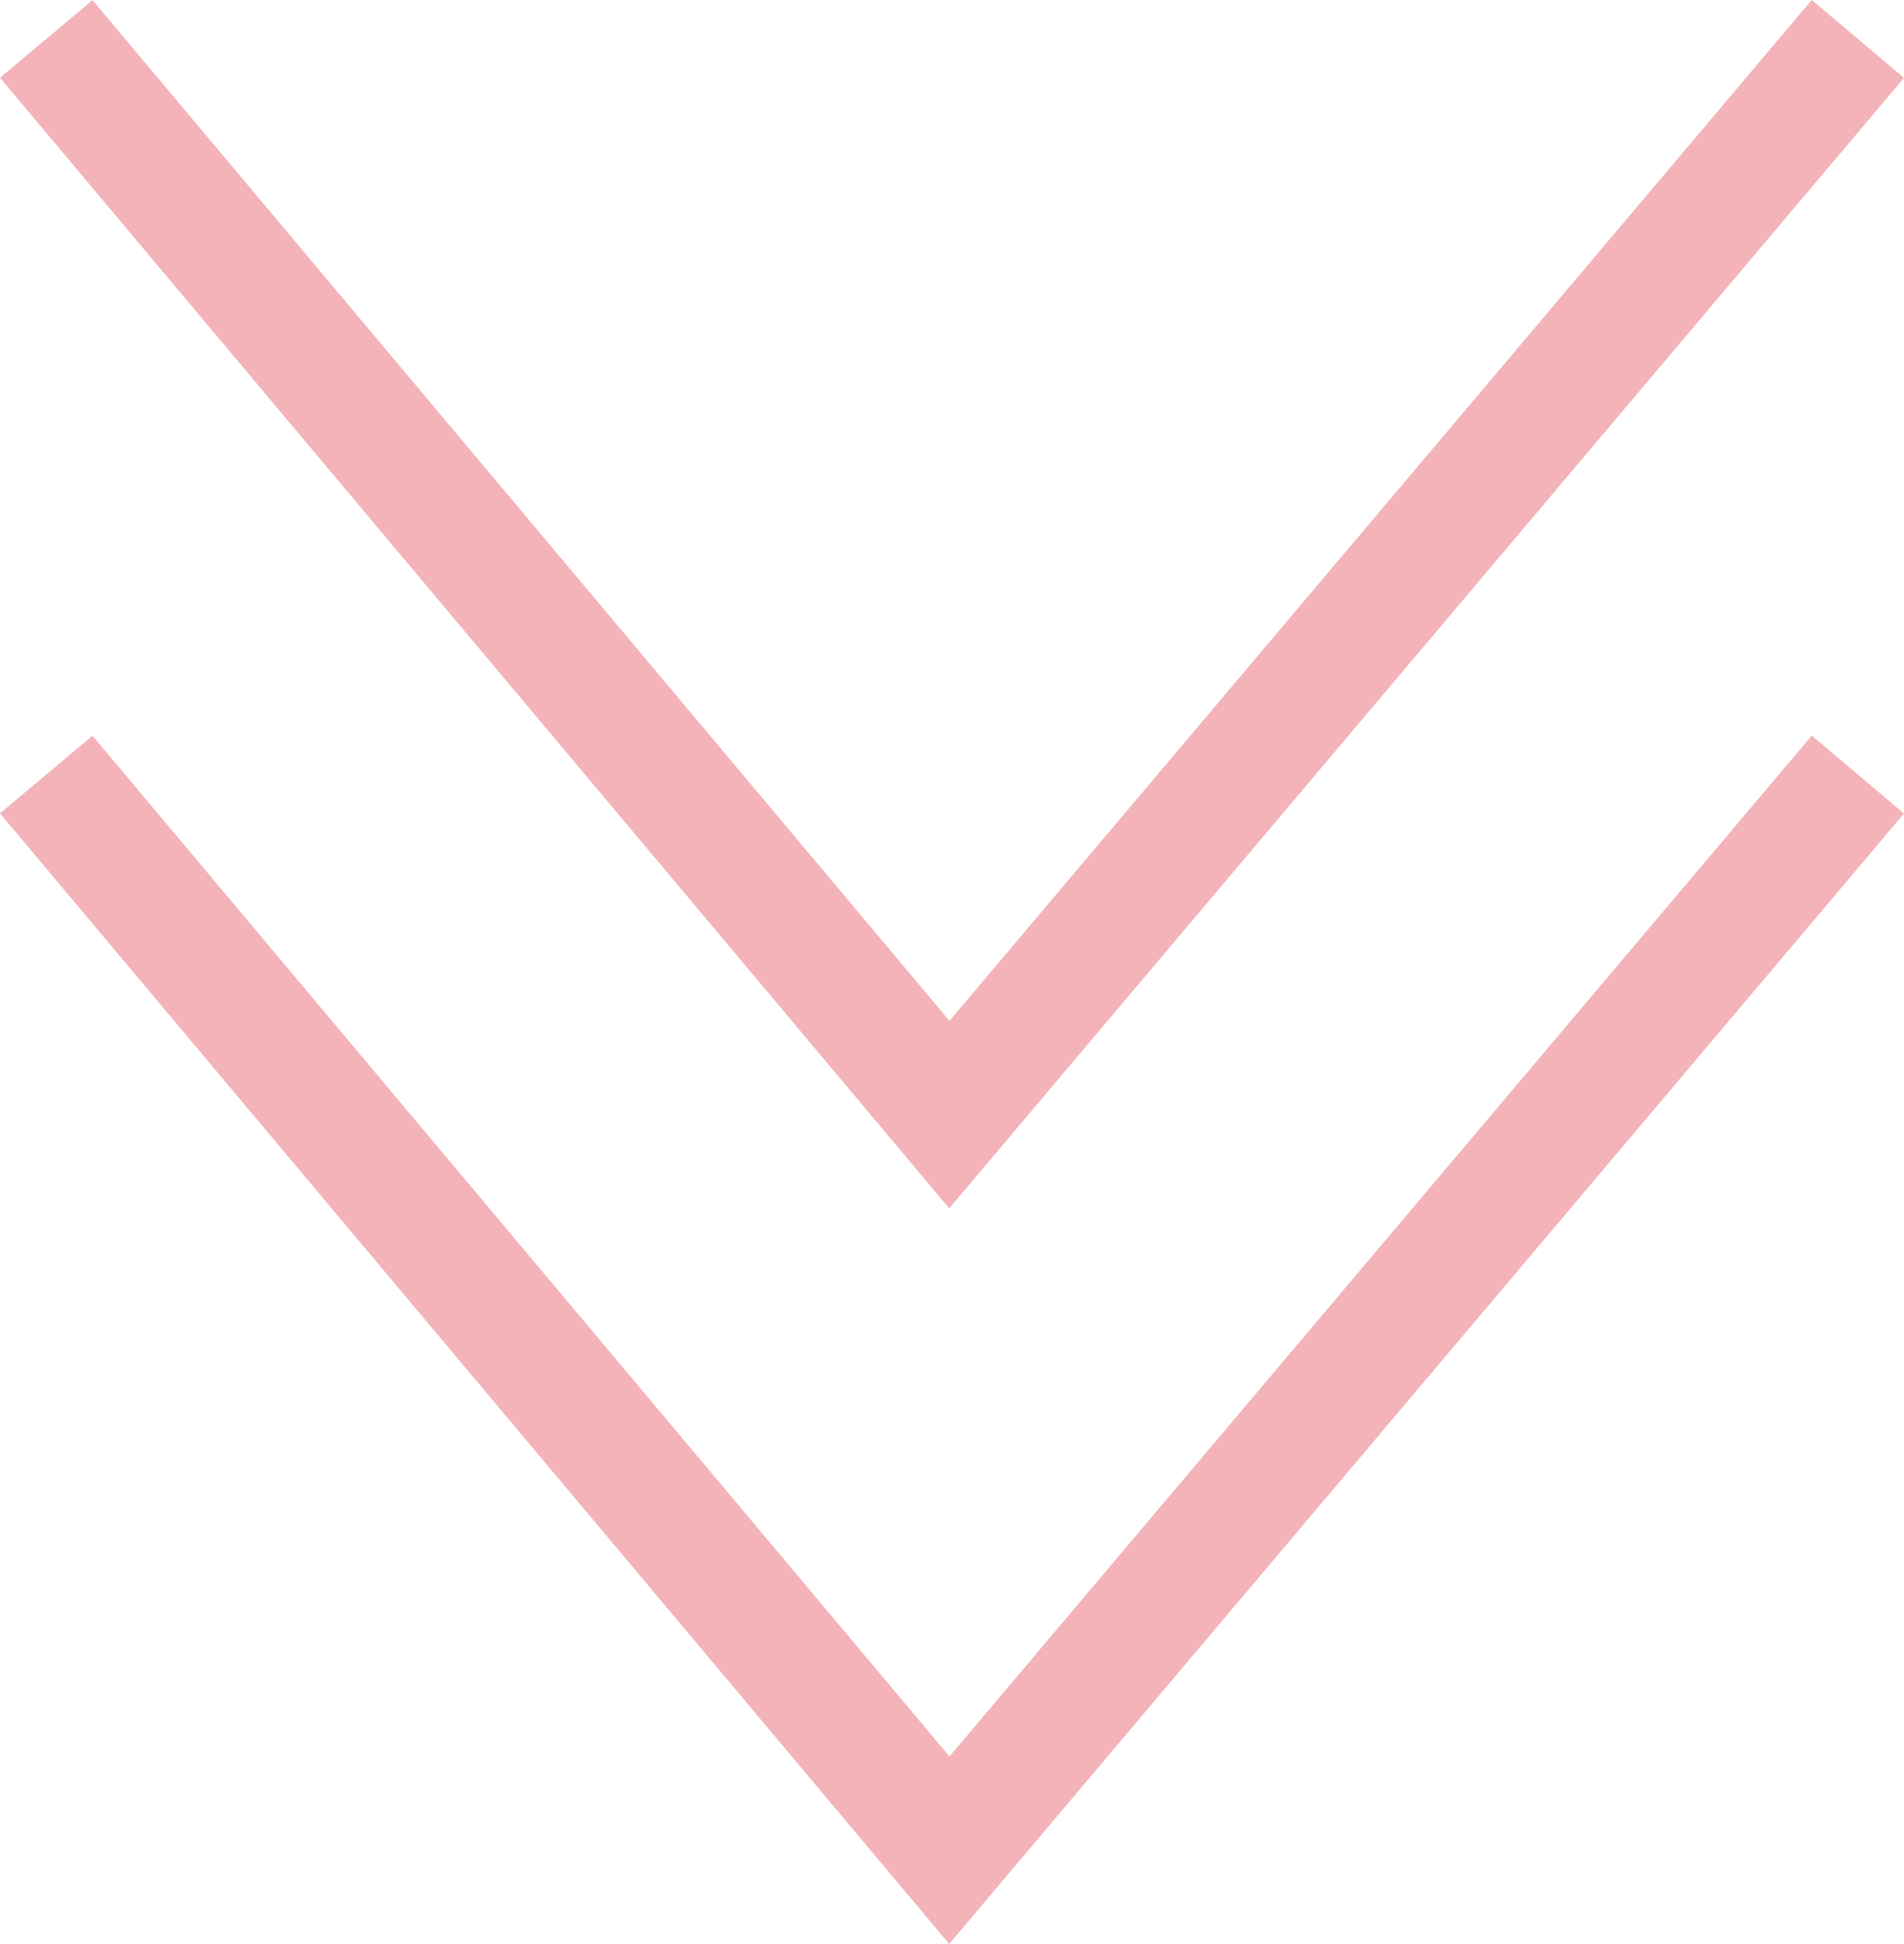
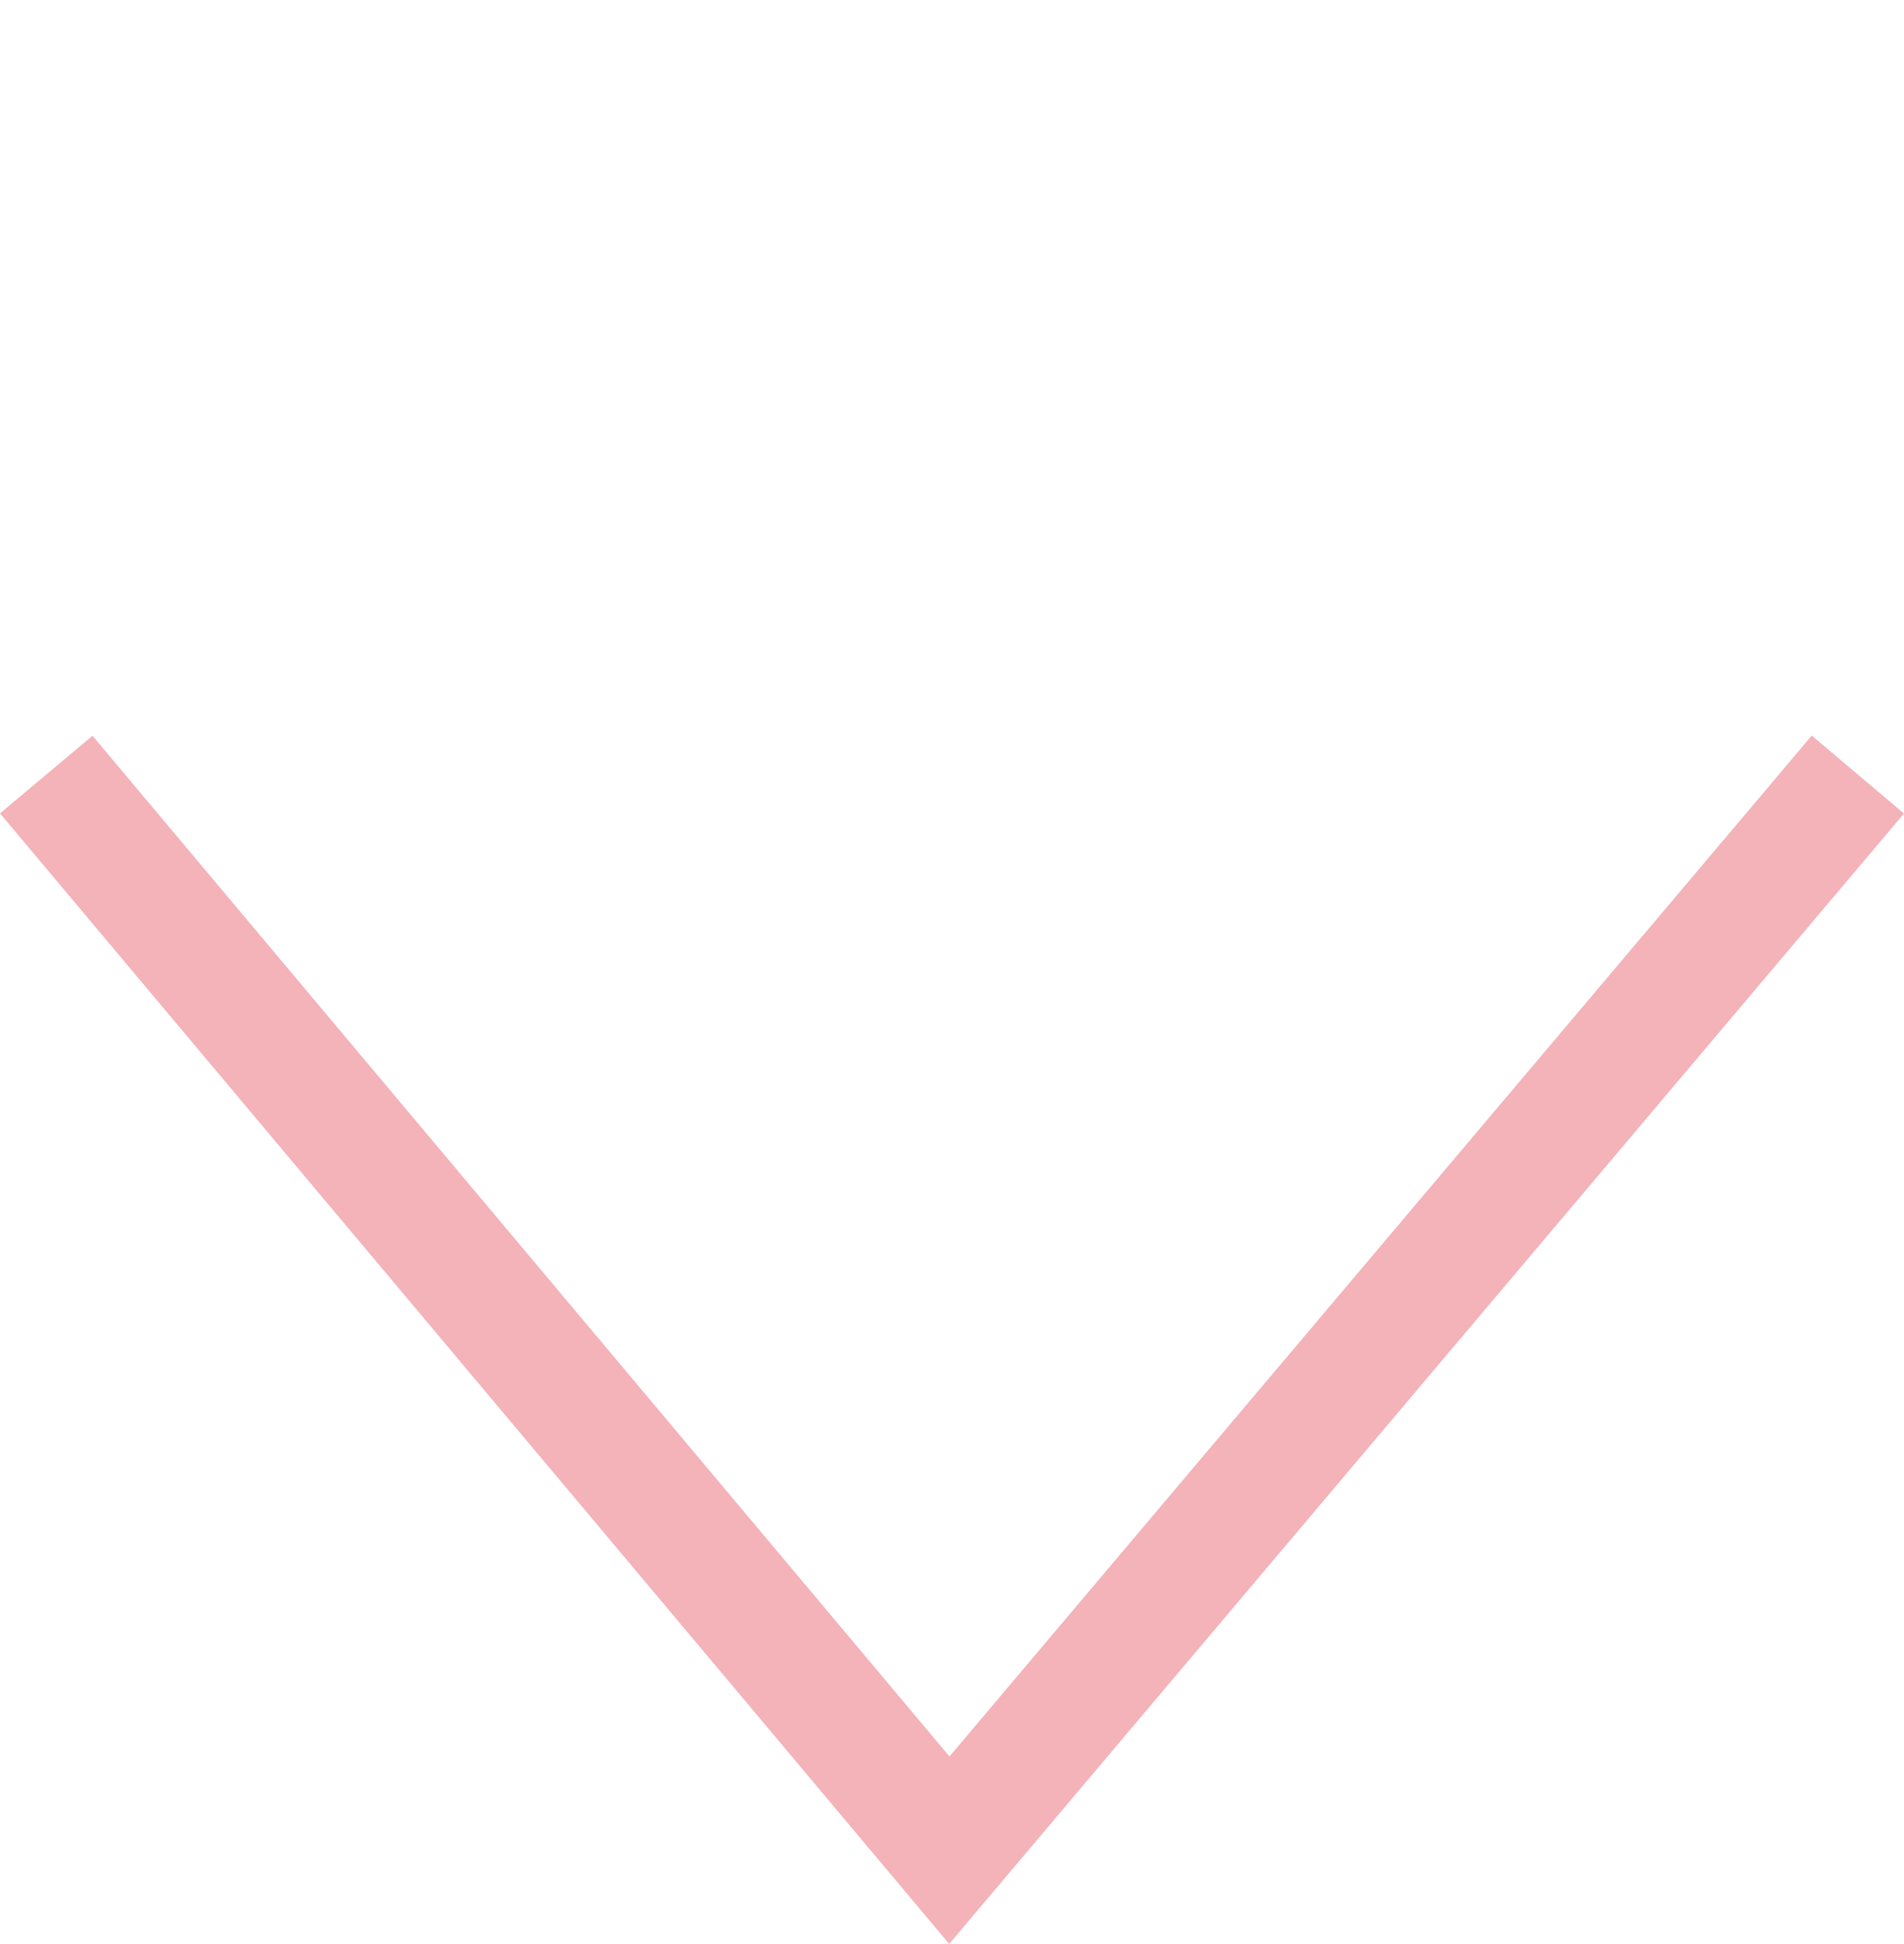
<svg xmlns="http://www.w3.org/2000/svg" width="31.53" height="32.198">
  <g fill="none" stroke="#f3b3b8" stroke-miterlimit="10" stroke-width="2" data-name="グループ 14562">
    <path d="M30.766 12.829 15.721 30.645.766 12.829" data-name="パス 19" />
-     <path d="M30.766.645 15.721 18.461.766.645" data-name="パス 19725" />
  </g>
</svg>